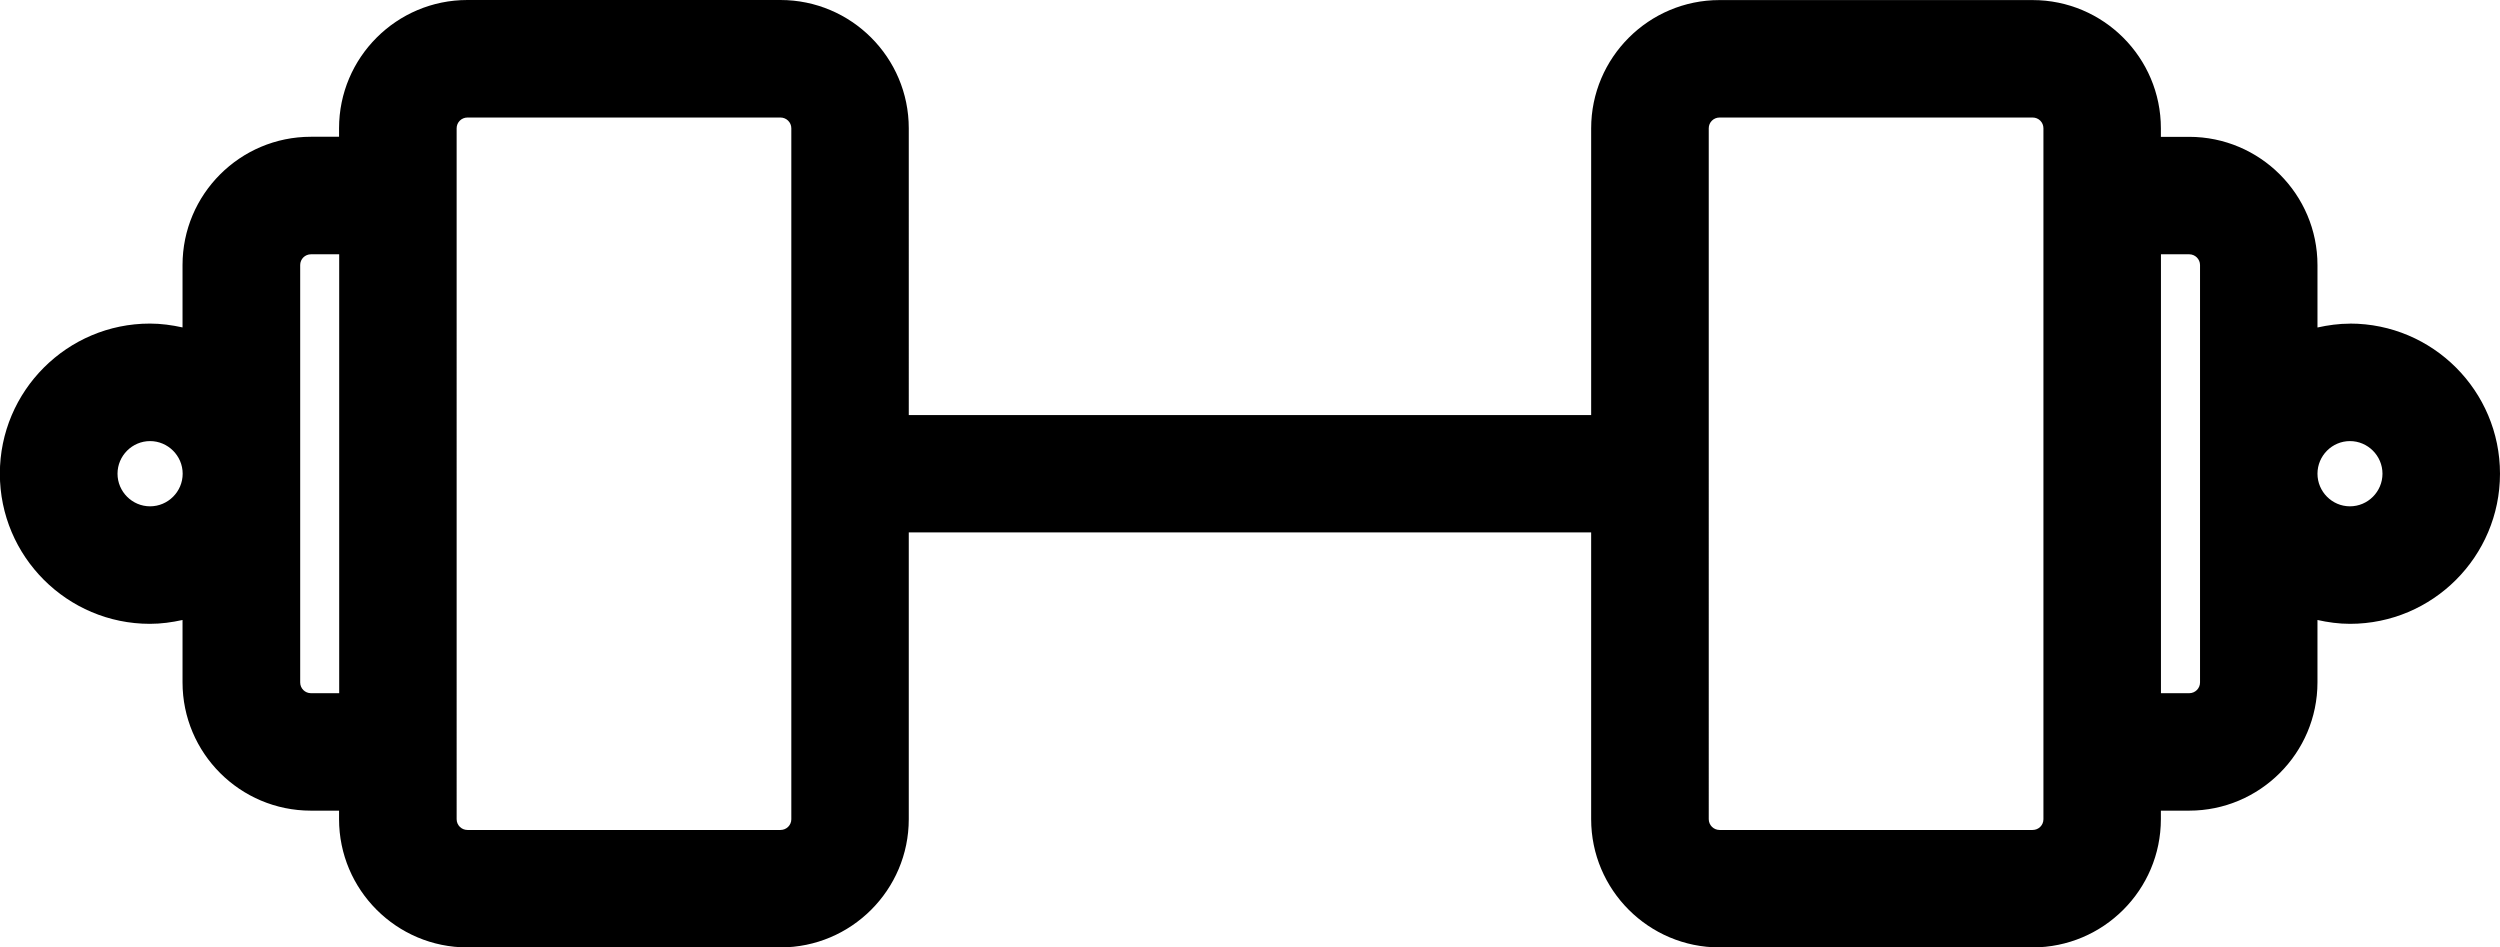
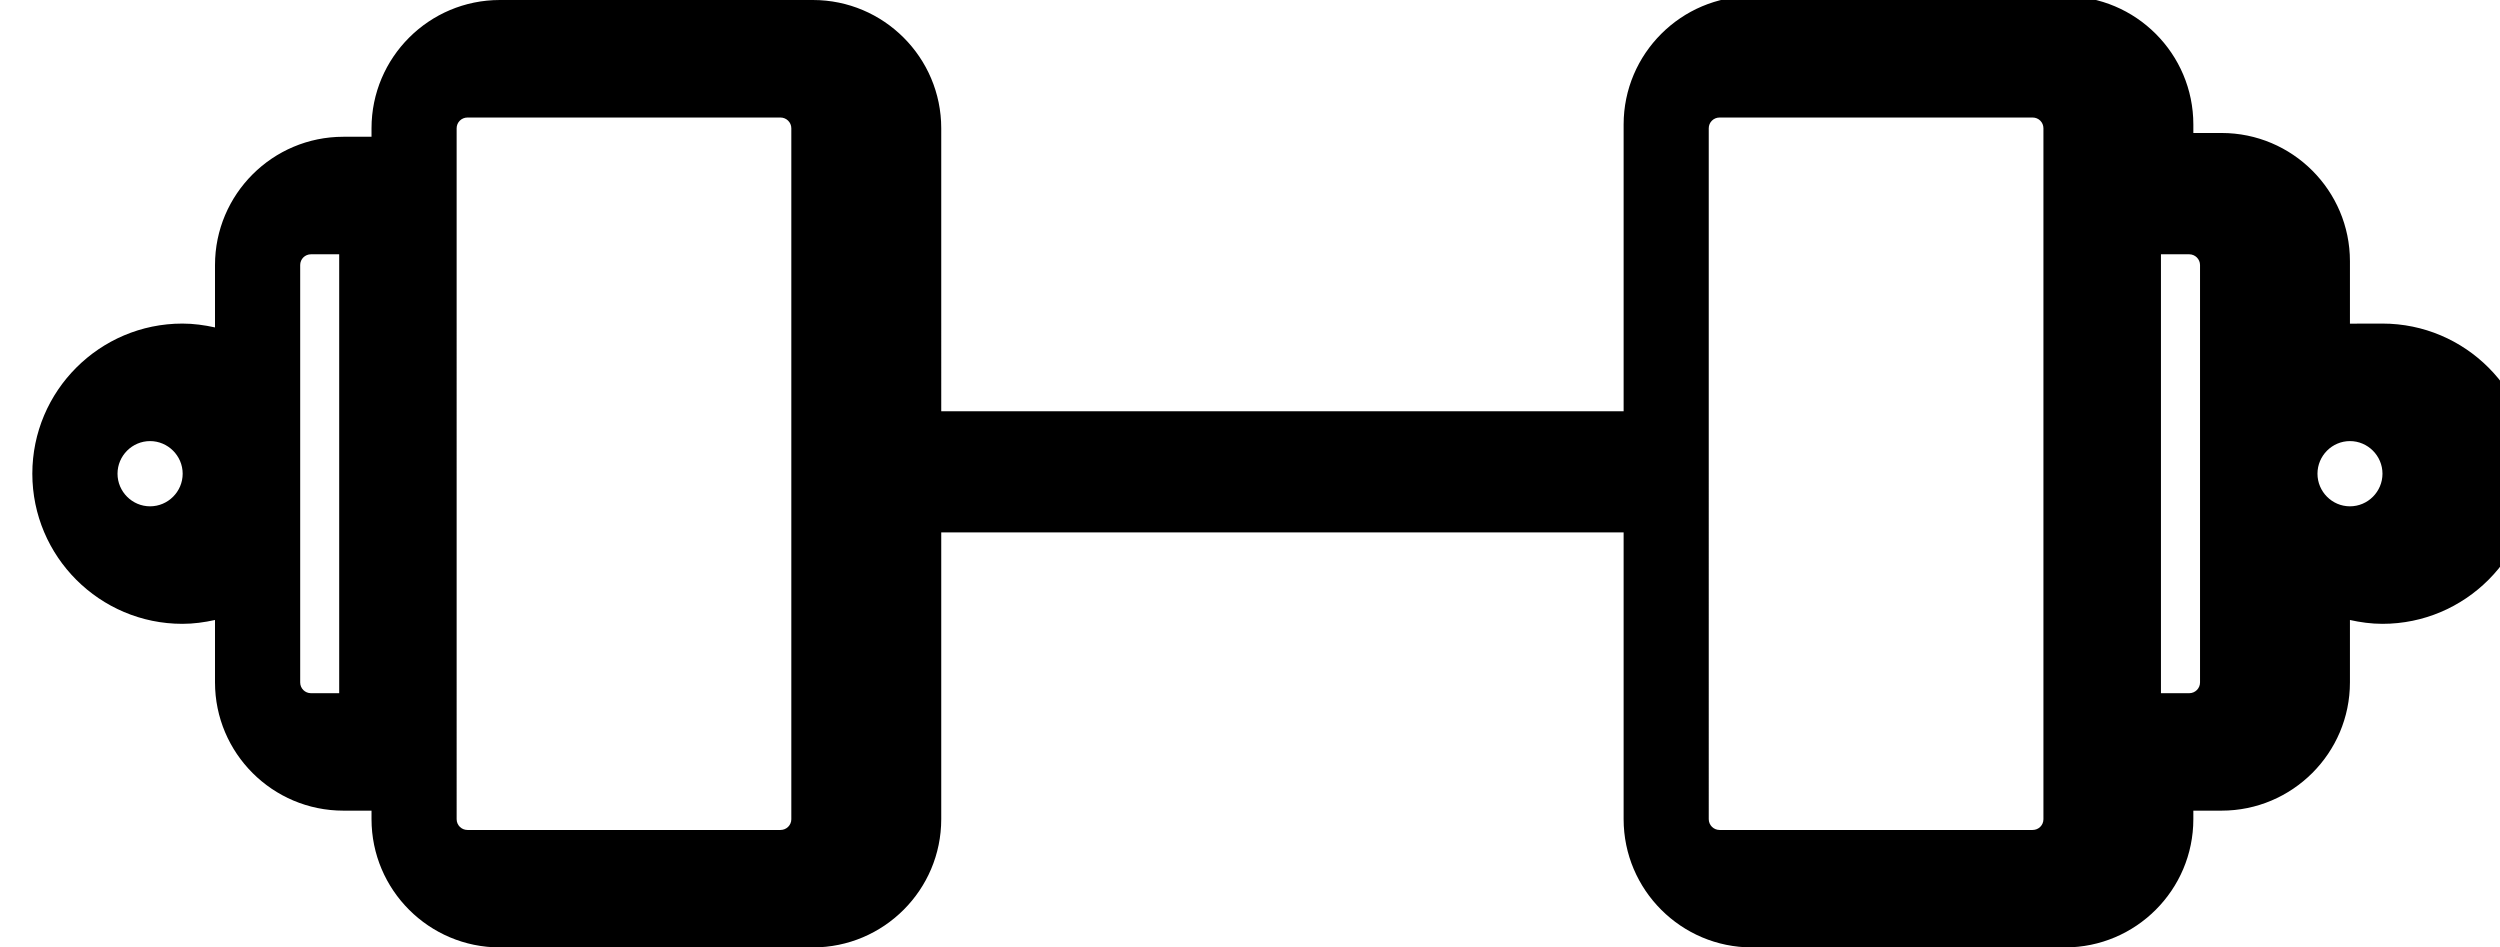
<svg xmlns="http://www.w3.org/2000/svg" id="Layer_2" data-name="Layer 2" viewBox="0 0 344.2 130.45">
  <g id="Layer_1-2" data-name="Layer 1">
-     <path d="M323.54,44.56c-1.53,0-3.03.21-4.47.53v-8.59c0-9.74-7.93-17.66-17.67-17.66h-3.89v-1.17c0-9.74-7.92-17.66-17.67-17.66h-43.1c-9.73,0-17.67,7.92-17.67,17.66v39.48h-93.95V17.66c0-9.74-7.92-17.66-17.67-17.66h-43.1c-9.75,0-17.67,7.92-17.67,17.66v1.17h-3.88c-9.75,0-17.67,7.92-17.67,17.66v8.59c-1.46-.32-2.95-.53-4.49-.53-11.39,0-20.66,9.27-20.66,20.67s9.27,20.67,20.66,20.67c1.55,0,3.03-.21,4.49-.53v8.59c0,9.74,7.92,17.66,17.67,17.66h3.88v1.17c0,9.74,7.92,17.66,17.67,17.66h43.1c9.75,0,17.67-7.92,17.67-17.66v-39.48h93.95v39.48c0,9.74,7.93,17.66,17.67,17.66h43.1c9.75,0,17.67-7.92,17.67-17.66v-1.17h3.89c9.73,0,17.67-7.92,17.67-17.66v-8.59c1.43.32,2.94.53,4.47.53,11.4,0,20.66-9.27,20.66-20.67s-9.25-20.67-20.66-20.67ZM20.66,69.71c-2.46,0-4.48-2.02-4.48-4.49s2.02-4.49,4.48-4.49,4.49,2.02,4.49,4.49-2.02,4.49-4.49,4.49ZM42.82,95.44c-.83,0-1.49-.66-1.49-1.48v-57.47c0-.82.66-1.48,1.49-1.48h3.88v60.43h-3.88ZM108.95,112.79c0,.82-.67,1.48-1.49,1.48h-43.1c-.82,0-1.49-.66-1.49-1.48V17.66c0-.82.67-1.48,1.49-1.48h43.1c.81,0,1.49.66,1.49,1.48v95.13ZM281.34,112.79c0,.82-.66,1.48-1.49,1.48h-43.1c-.81,0-1.49-.66-1.49-1.48V17.66c0-.82.67-1.48,1.49-1.48h43.1c.83,0,1.49.66,1.49,1.48v95.13ZM302.9,93.96c0,.82-.67,1.48-1.49,1.48h-3.89v-60.43h3.89c.81,0,1.49.66,1.49,1.48v57.47ZM323.54,69.71c-2.46,0-4.47-2.02-4.47-4.49s2.01-4.49,4.47-4.49,4.48,2.02,4.48,4.49-2.01,4.49-4.48,4.49Z" />
+     <path d="M323.54,44.56v-8.59c0-9.74-7.93-17.66-17.67-17.66h-3.89v-1.17c0-9.74-7.92-17.66-17.67-17.66h-43.1c-9.73,0-17.67,7.92-17.67,17.66v39.48h-93.95V17.66c0-9.74-7.92-17.66-17.67-17.66h-43.1c-9.75,0-17.67,7.92-17.67,17.66v1.17h-3.88c-9.75,0-17.67,7.92-17.67,17.66v8.59c-1.46-.32-2.95-.53-4.49-.53-11.39,0-20.66,9.27-20.66,20.67s9.27,20.67,20.66,20.67c1.55,0,3.03-.21,4.49-.53v8.59c0,9.74,7.92,17.66,17.67,17.66h3.88v1.17c0,9.74,7.92,17.66,17.67,17.66h43.1c9.75,0,17.67-7.92,17.67-17.66v-39.48h93.95v39.48c0,9.74,7.93,17.66,17.67,17.66h43.1c9.75,0,17.67-7.92,17.67-17.66v-1.17h3.89c9.73,0,17.67-7.92,17.67-17.66v-8.59c1.43.32,2.94.53,4.47.53,11.4,0,20.66-9.27,20.66-20.67s-9.25-20.67-20.66-20.67ZM20.66,69.71c-2.46,0-4.48-2.02-4.48-4.49s2.02-4.49,4.48-4.49,4.49,2.02,4.49,4.49-2.02,4.49-4.49,4.49ZM42.82,95.44c-.83,0-1.49-.66-1.49-1.48v-57.47c0-.82.66-1.48,1.49-1.48h3.88v60.43h-3.88ZM108.95,112.79c0,.82-.67,1.48-1.49,1.48h-43.1c-.82,0-1.49-.66-1.49-1.48V17.66c0-.82.67-1.48,1.49-1.48h43.1c.81,0,1.49.66,1.49,1.48v95.13ZM281.34,112.79c0,.82-.66,1.48-1.49,1.48h-43.1c-.81,0-1.49-.66-1.49-1.48V17.66c0-.82.67-1.48,1.49-1.48h43.1c.83,0,1.49.66,1.49,1.48v95.13ZM302.9,93.96c0,.82-.67,1.48-1.49,1.48h-3.89v-60.43h3.89c.81,0,1.49.66,1.49,1.48v57.47ZM323.54,69.71c-2.46,0-4.47-2.02-4.47-4.49s2.01-4.49,4.47-4.49,4.48,2.02,4.48,4.49-2.01,4.49-4.48,4.49Z" />
  </g>
</svg>